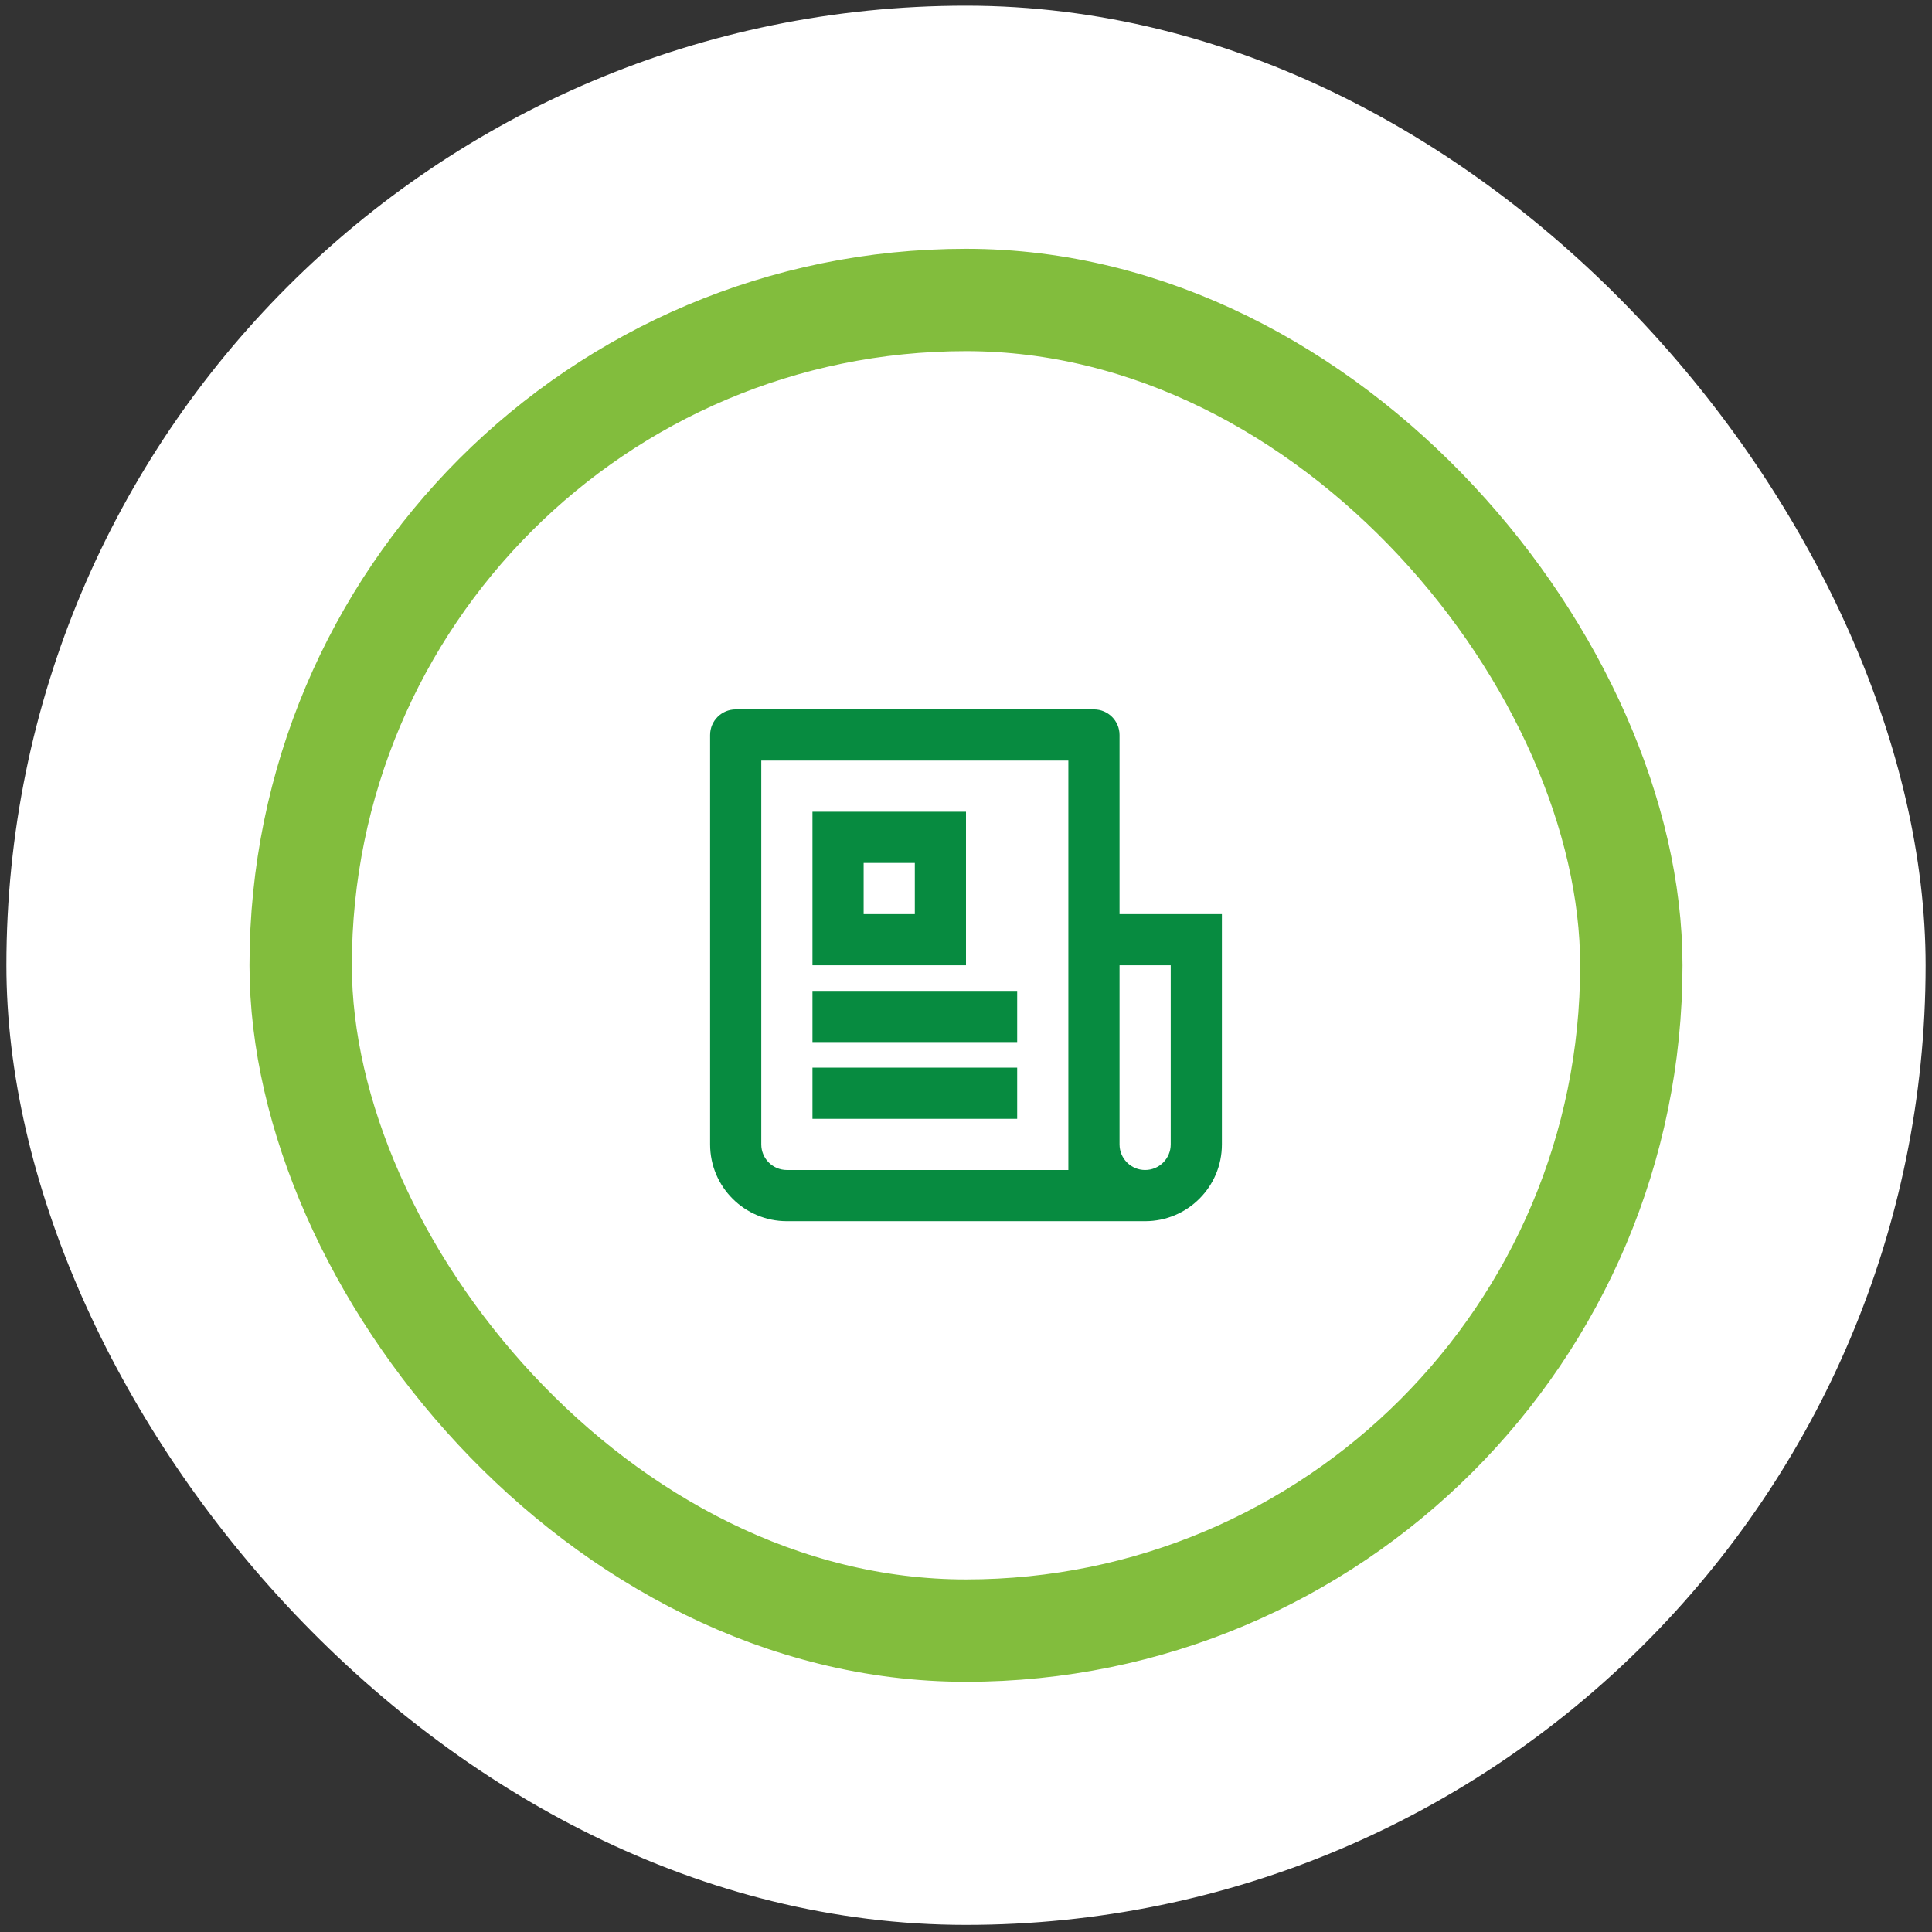
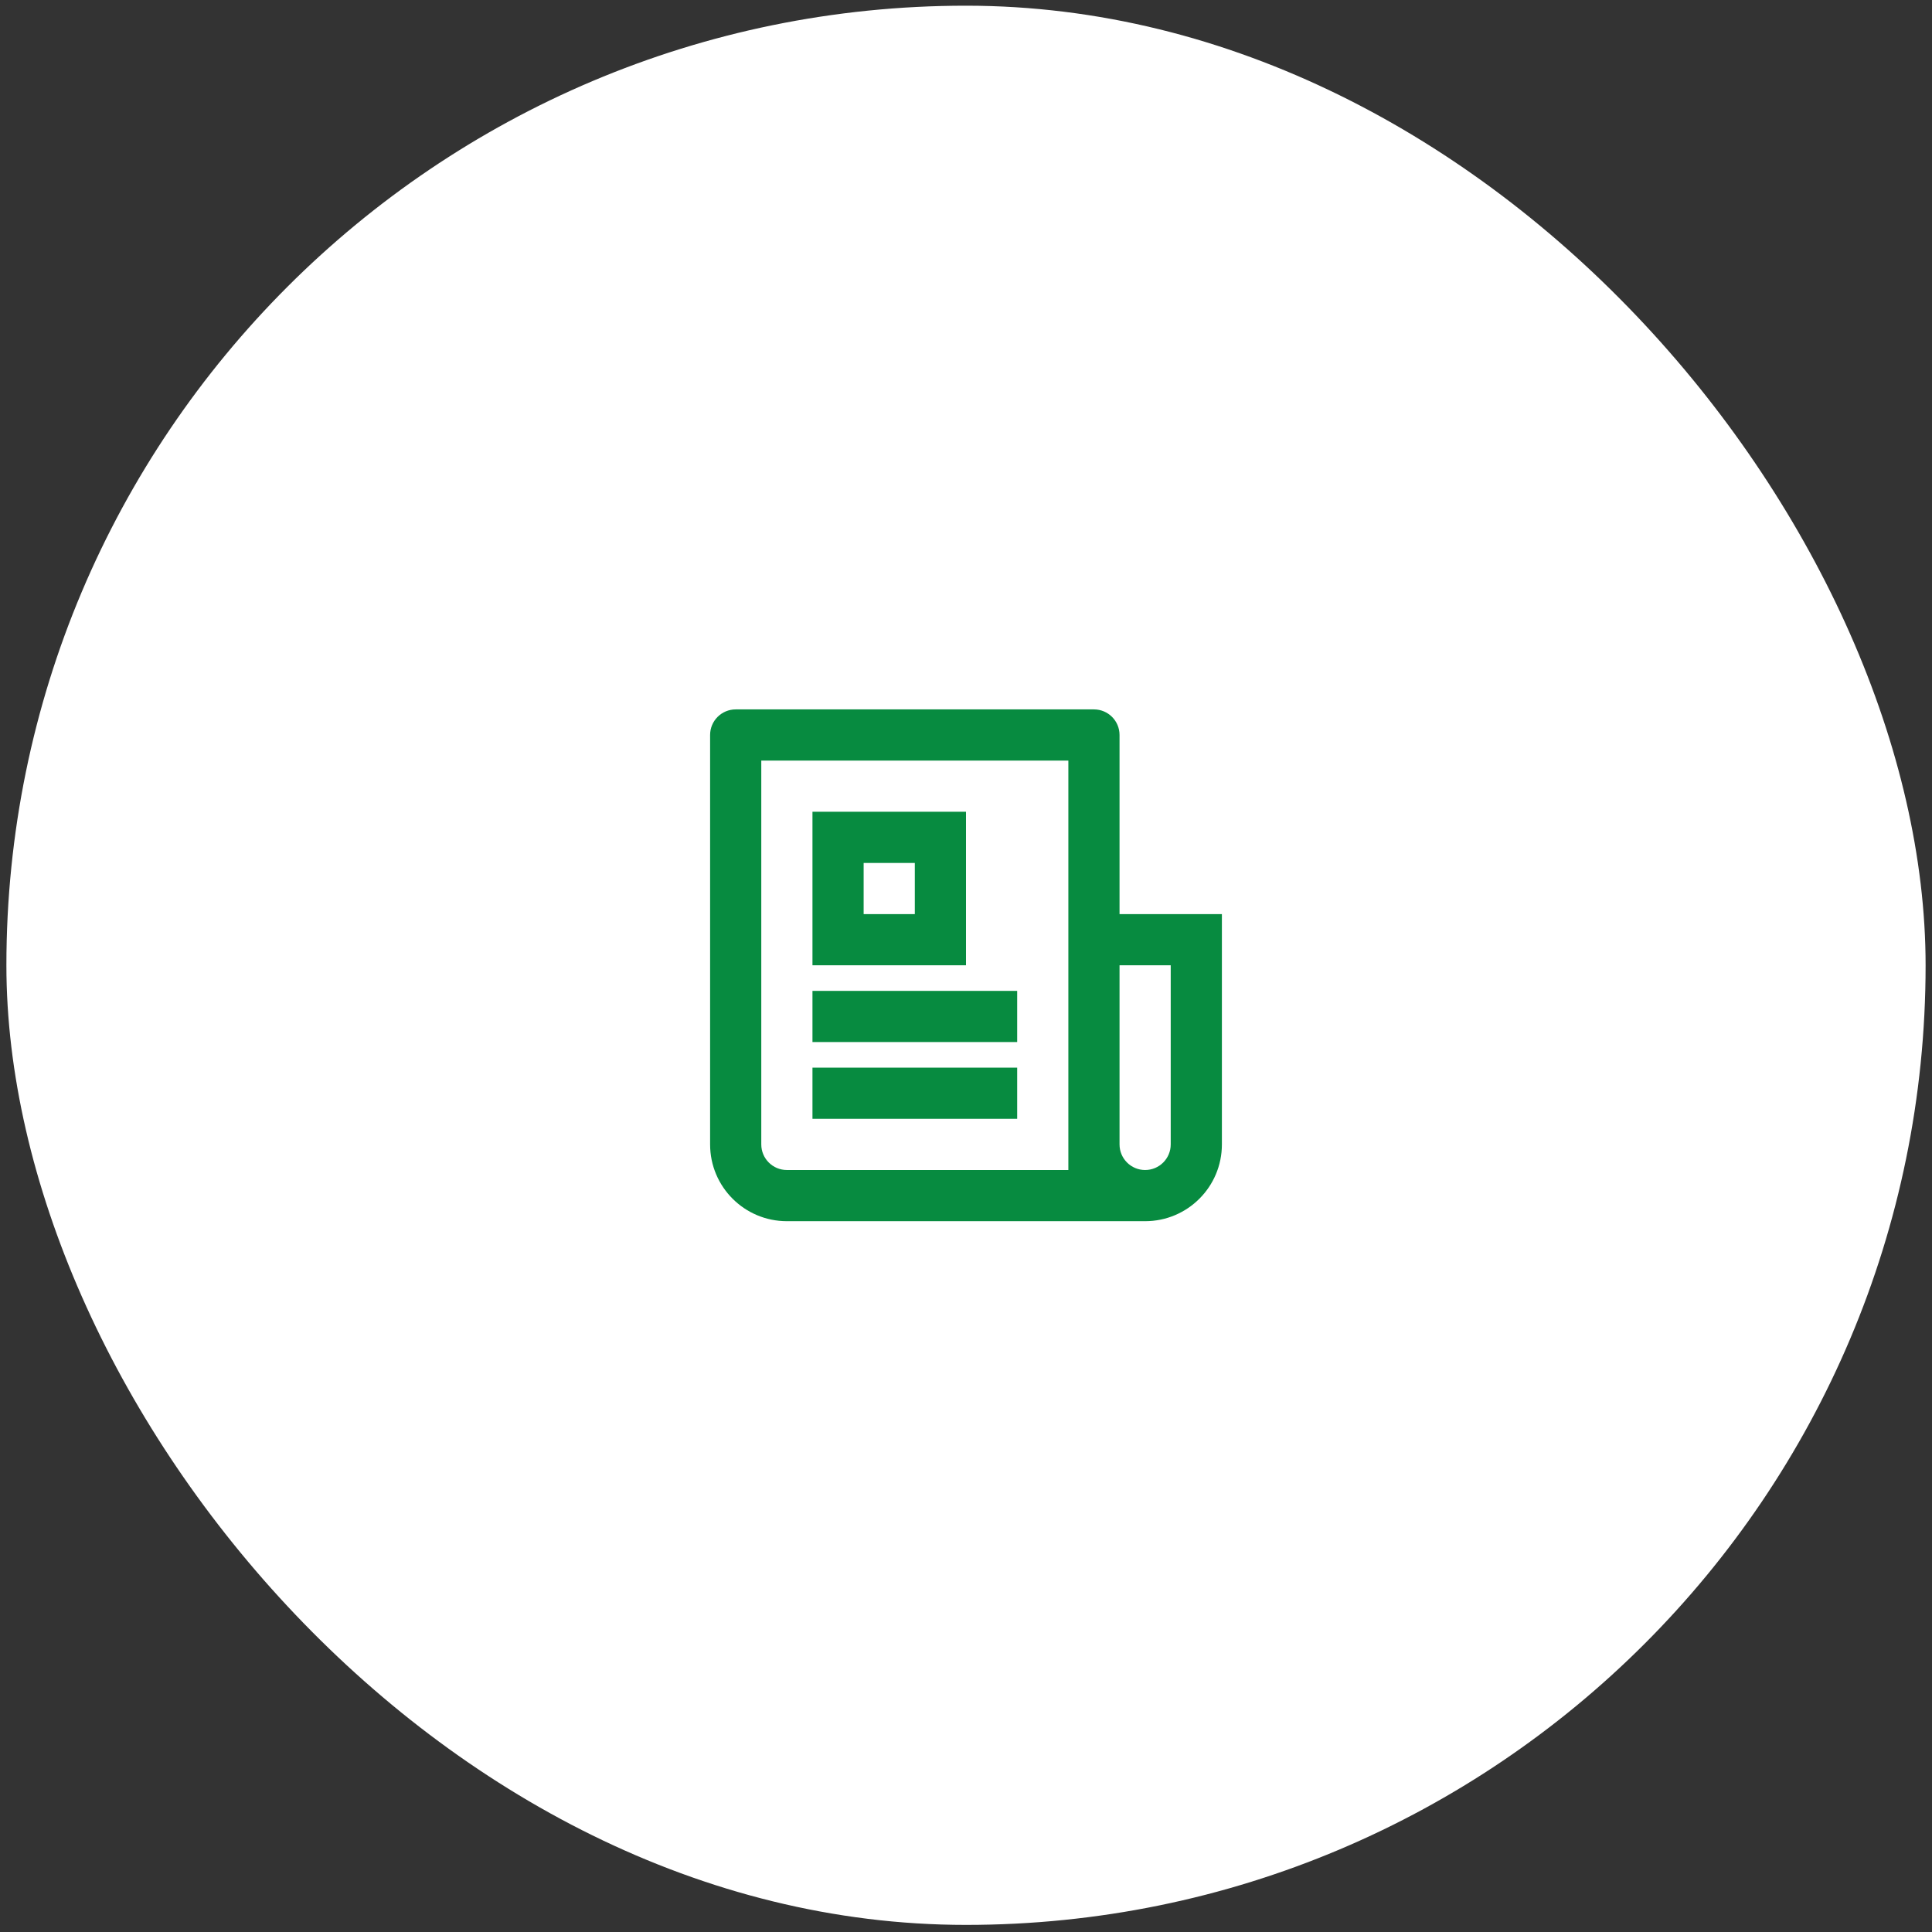
<svg xmlns="http://www.w3.org/2000/svg" width="151" height="151" viewBox="0 0 151 151" fill="none">
  <rect x="0" y="0" width="151" height="151" fill="#333333" stroke="none" />
  <rect x="0.5" y="0.445" width="150" height="150" rx="75" fill="white" />
-   <rect x="23.5" y="23.445" width="104" height="104" rx="52" stroke="#82BD3D" stroke-width="8" />
-   <path d="M83.5 91.445V59.445H59.5V89.445C59.5 90.549 60.395 91.445 61.5 91.445H83.5ZM89.5 95.445H61.5C58.186 95.445 55.5 92.759 55.5 89.445V57.445C55.5 56.34 56.395 55.445 57.5 55.445H85.5C86.605 55.445 87.5 56.34 87.5 57.445V71.445H95.5V89.445C95.5 92.759 92.814 95.445 89.5 95.445ZM87.5 75.445V89.445C87.5 90.549 88.395 91.445 89.5 91.445C90.605 91.445 91.5 90.549 91.5 89.445V75.445H87.5ZM63.5 63.445H75.5V75.445H63.5V63.445ZM67.5 67.445V71.445H71.5V67.445H67.5ZM63.5 77.445H79.5V81.445H63.5V77.445ZM63.5 83.445H79.5V87.445H63.5V83.445Z" fill="#078B40" />
+   <path d="M83.5 91.445V59.445H59.5V89.445C59.5 90.549 60.395 91.445 61.5 91.445H83.5ZM89.5 95.445H61.5C58.186 95.445 55.5 92.759 55.5 89.445V57.445C55.5 56.34 56.395 55.445 57.5 55.445H85.5C86.605 55.445 87.5 56.34 87.5 57.445V71.445H95.5V89.445C95.5 92.759 92.814 95.445 89.5 95.445ZM87.5 75.445V89.445C87.5 90.549 88.395 91.445 89.5 91.445C90.605 91.445 91.5 90.549 91.5 89.445V75.445H87.5M63.5 63.445H75.5V75.445H63.5V63.445ZM67.5 67.445V71.445H71.5V67.445H67.5ZM63.5 77.445H79.5V81.445H63.5V77.445ZM63.5 83.445H79.5V87.445H63.5V83.445Z" fill="#078B40" />
</svg>